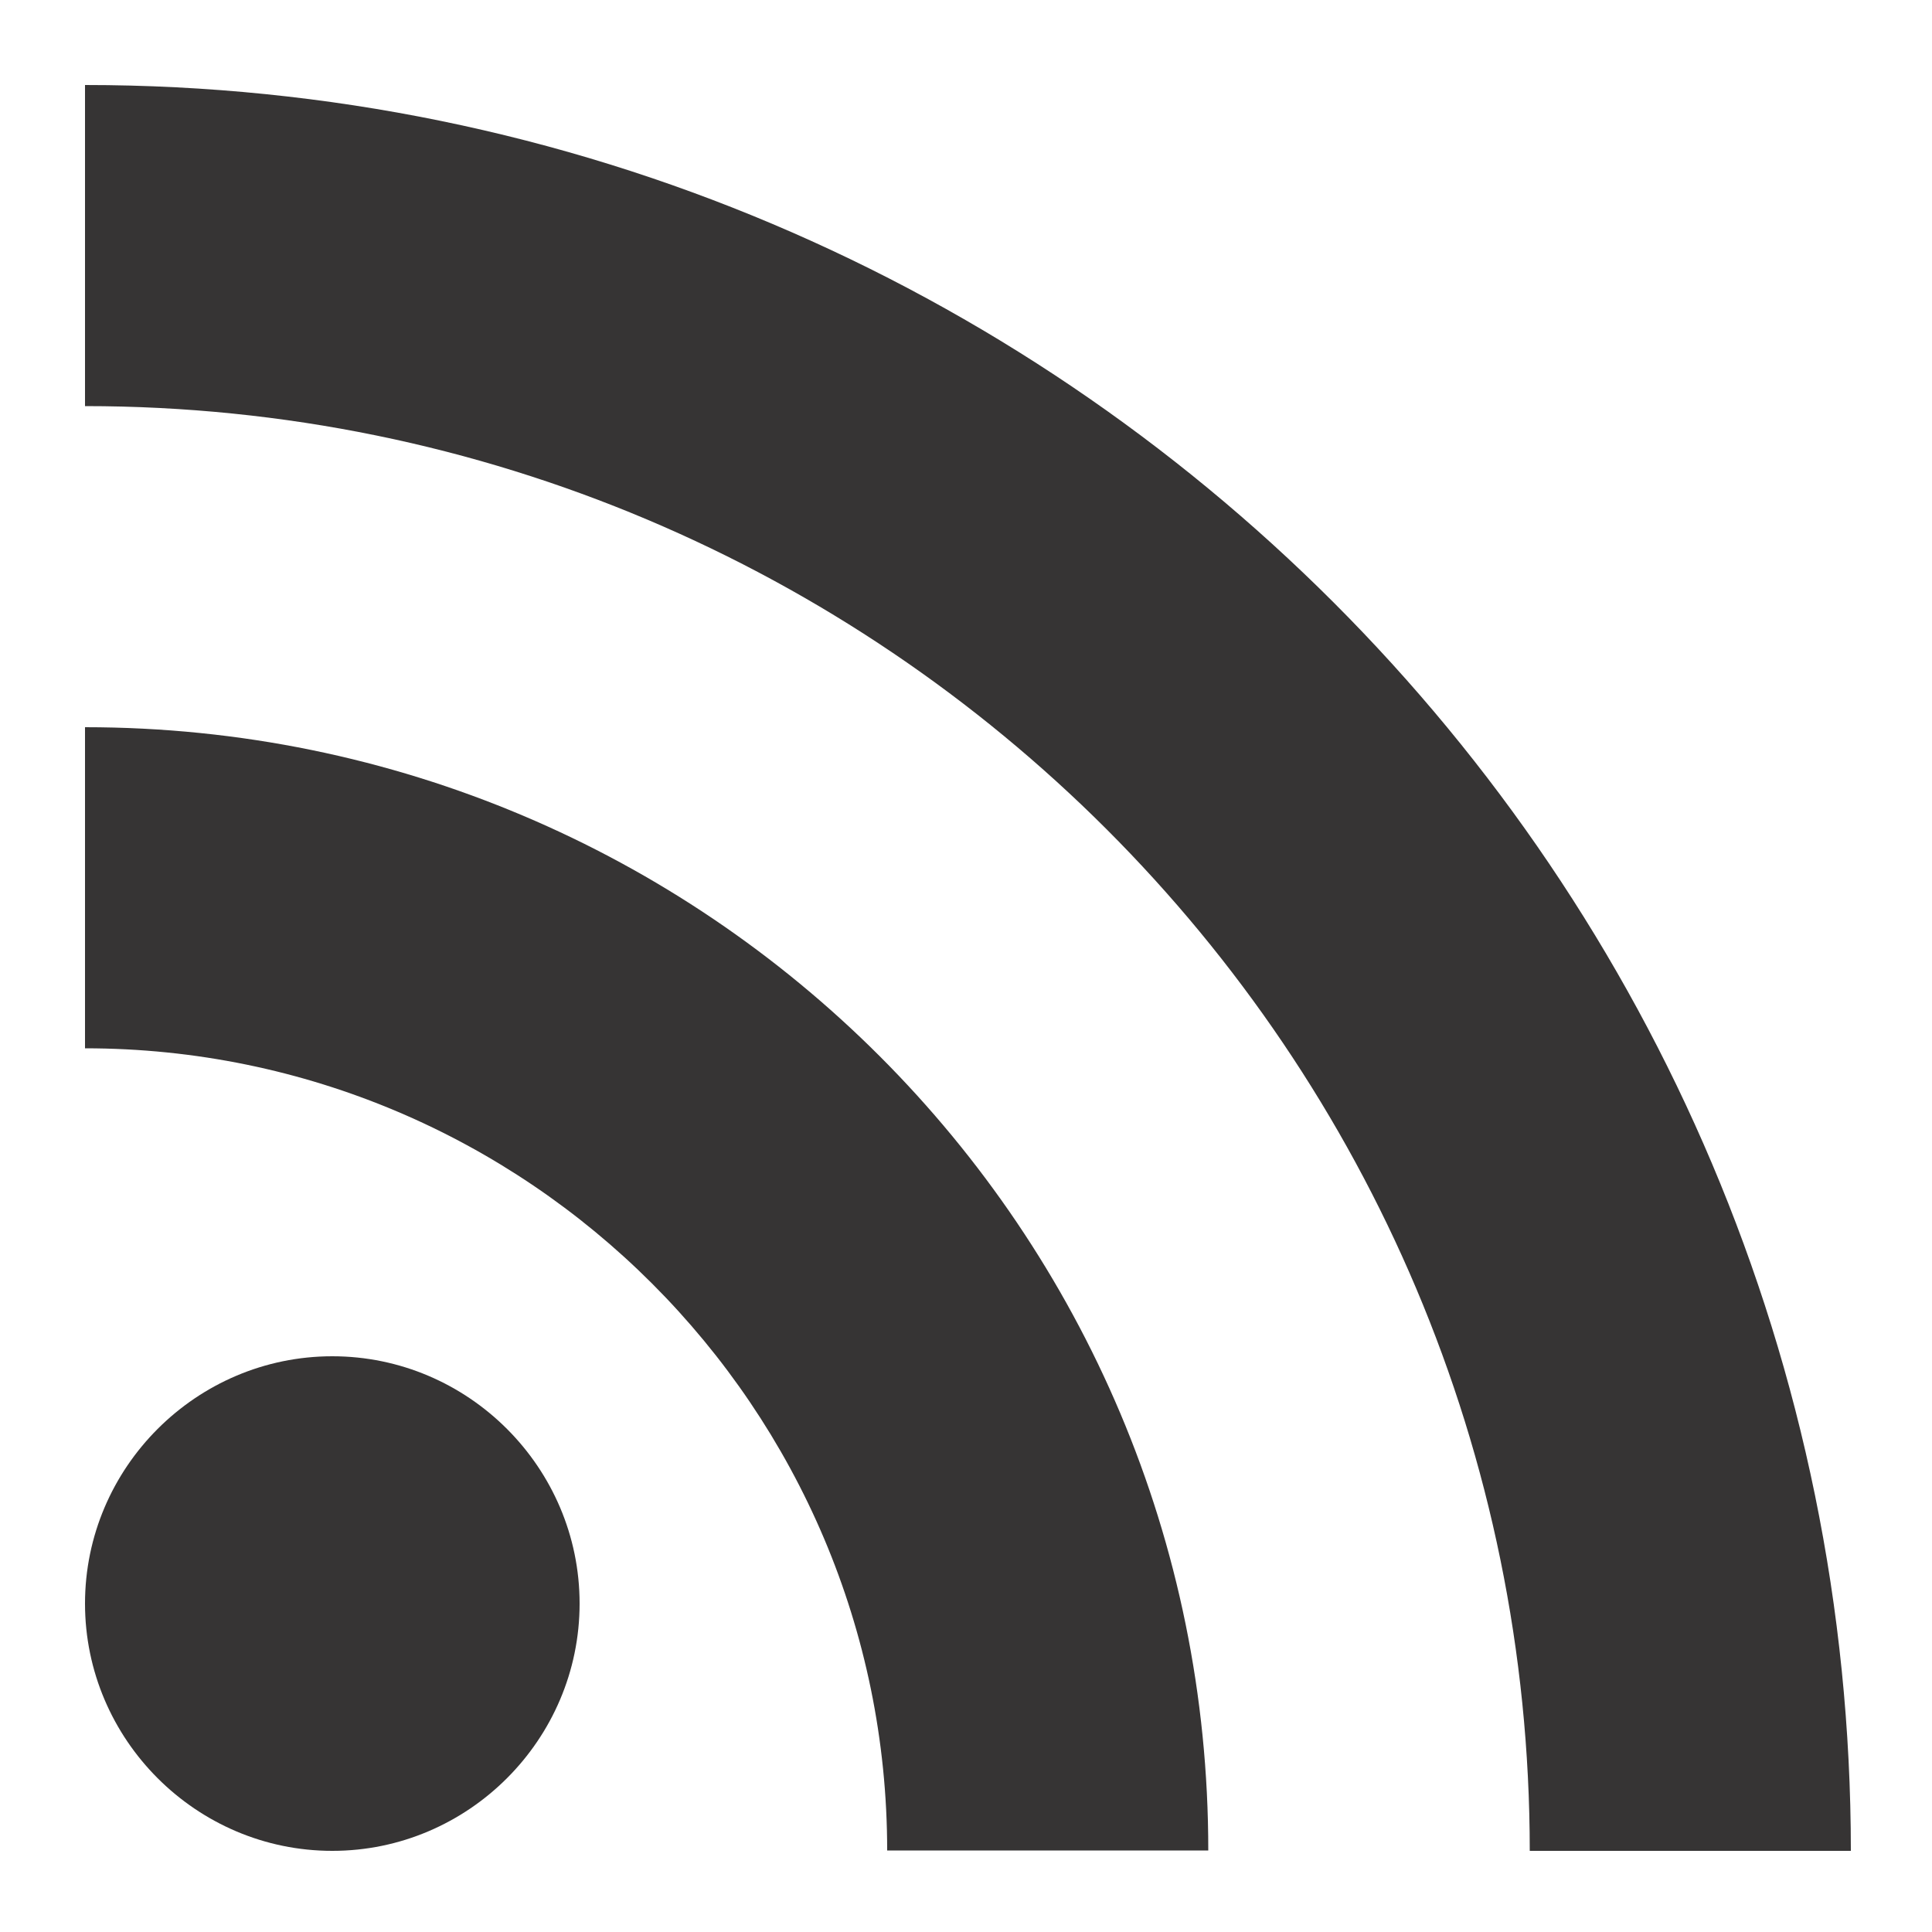
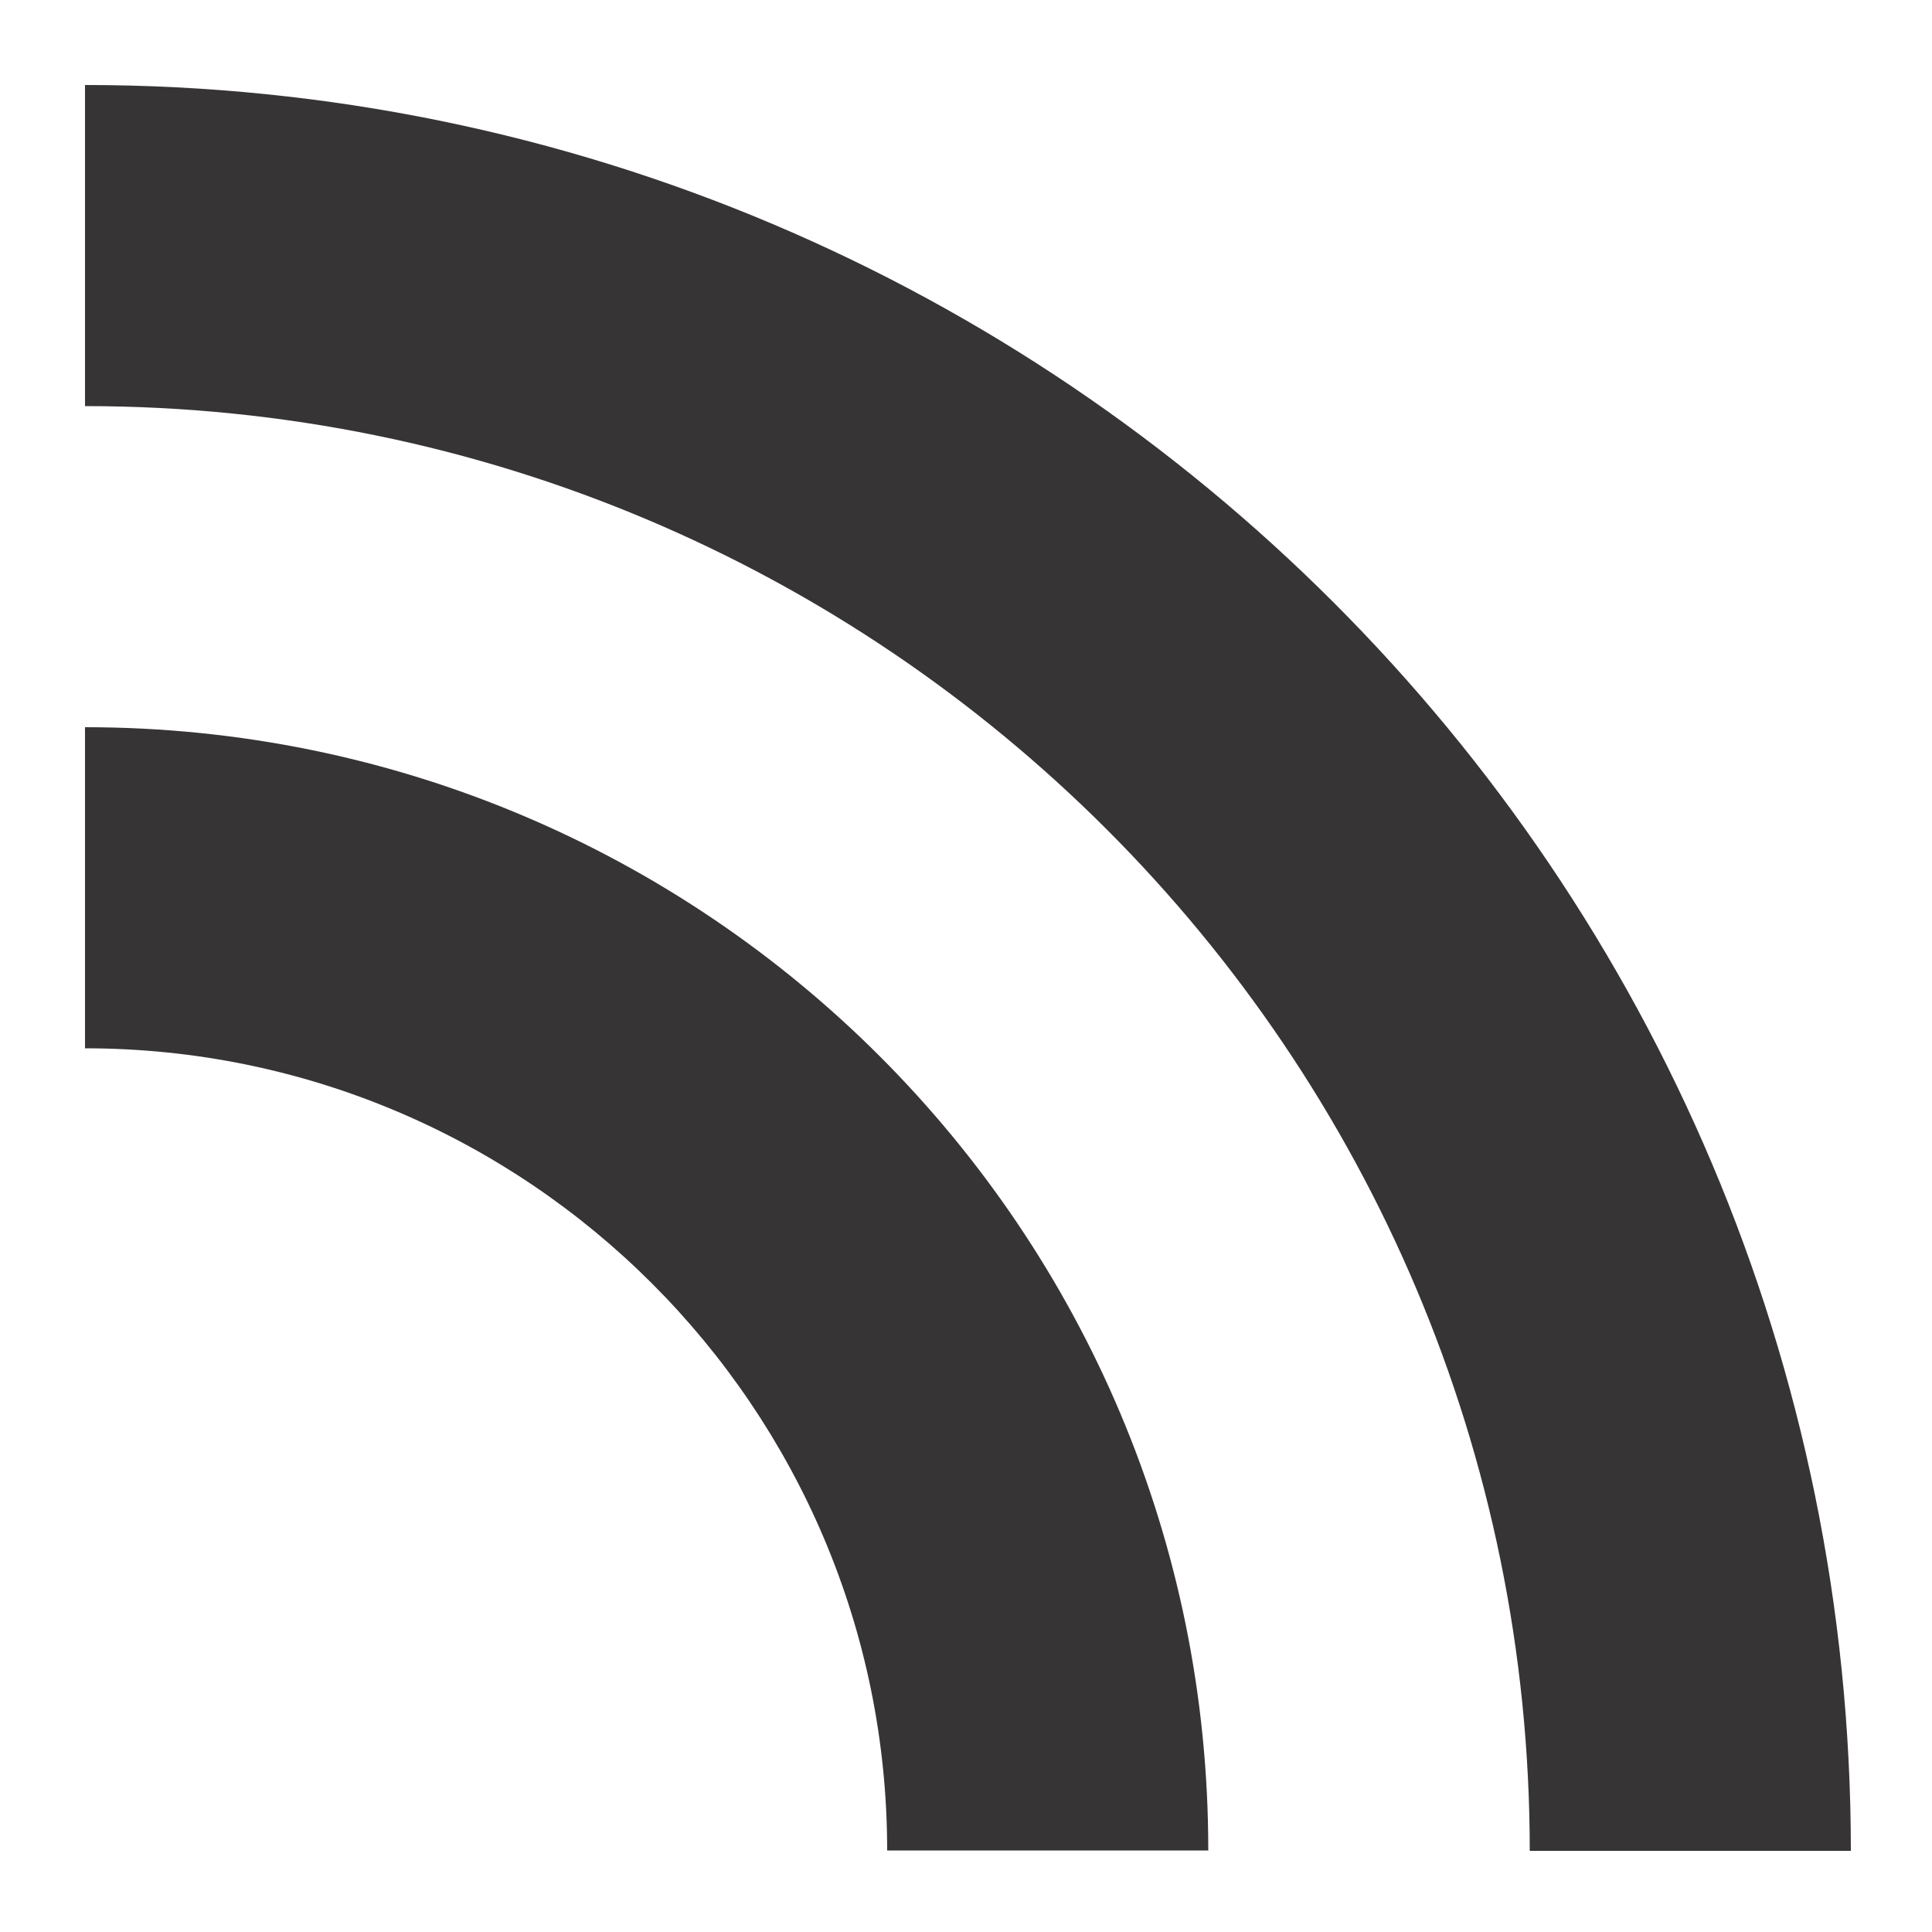
<svg xmlns="http://www.w3.org/2000/svg" id="Layer_1" x="0px" y="0px" viewBox="0 0 500 500" style="enable-background:new 0 0 500 500;" xml:space="preserve">
  <style type="text/css">	.st0{fill:#363434;}</style>
  <g>
-     <path class="st0" d="M86,479c35.2,0,64-28.8,64-64c0-35.2-28.8-64-64-64s-64,28.8-64,64C22,450.2,50.8,479,86,479z" />
    <path class="st0" d="M22,22v83.1c206.5,0,373.9,167.4,373.9,373.9H479C479,226.7,274.3,22,22,22z M22,188.2v83.1  c114.5,0,207.6,93.1,207.6,207.6h83.1C312.8,318.3,182.7,188.2,22,188.2z" />
  </g>
</svg>